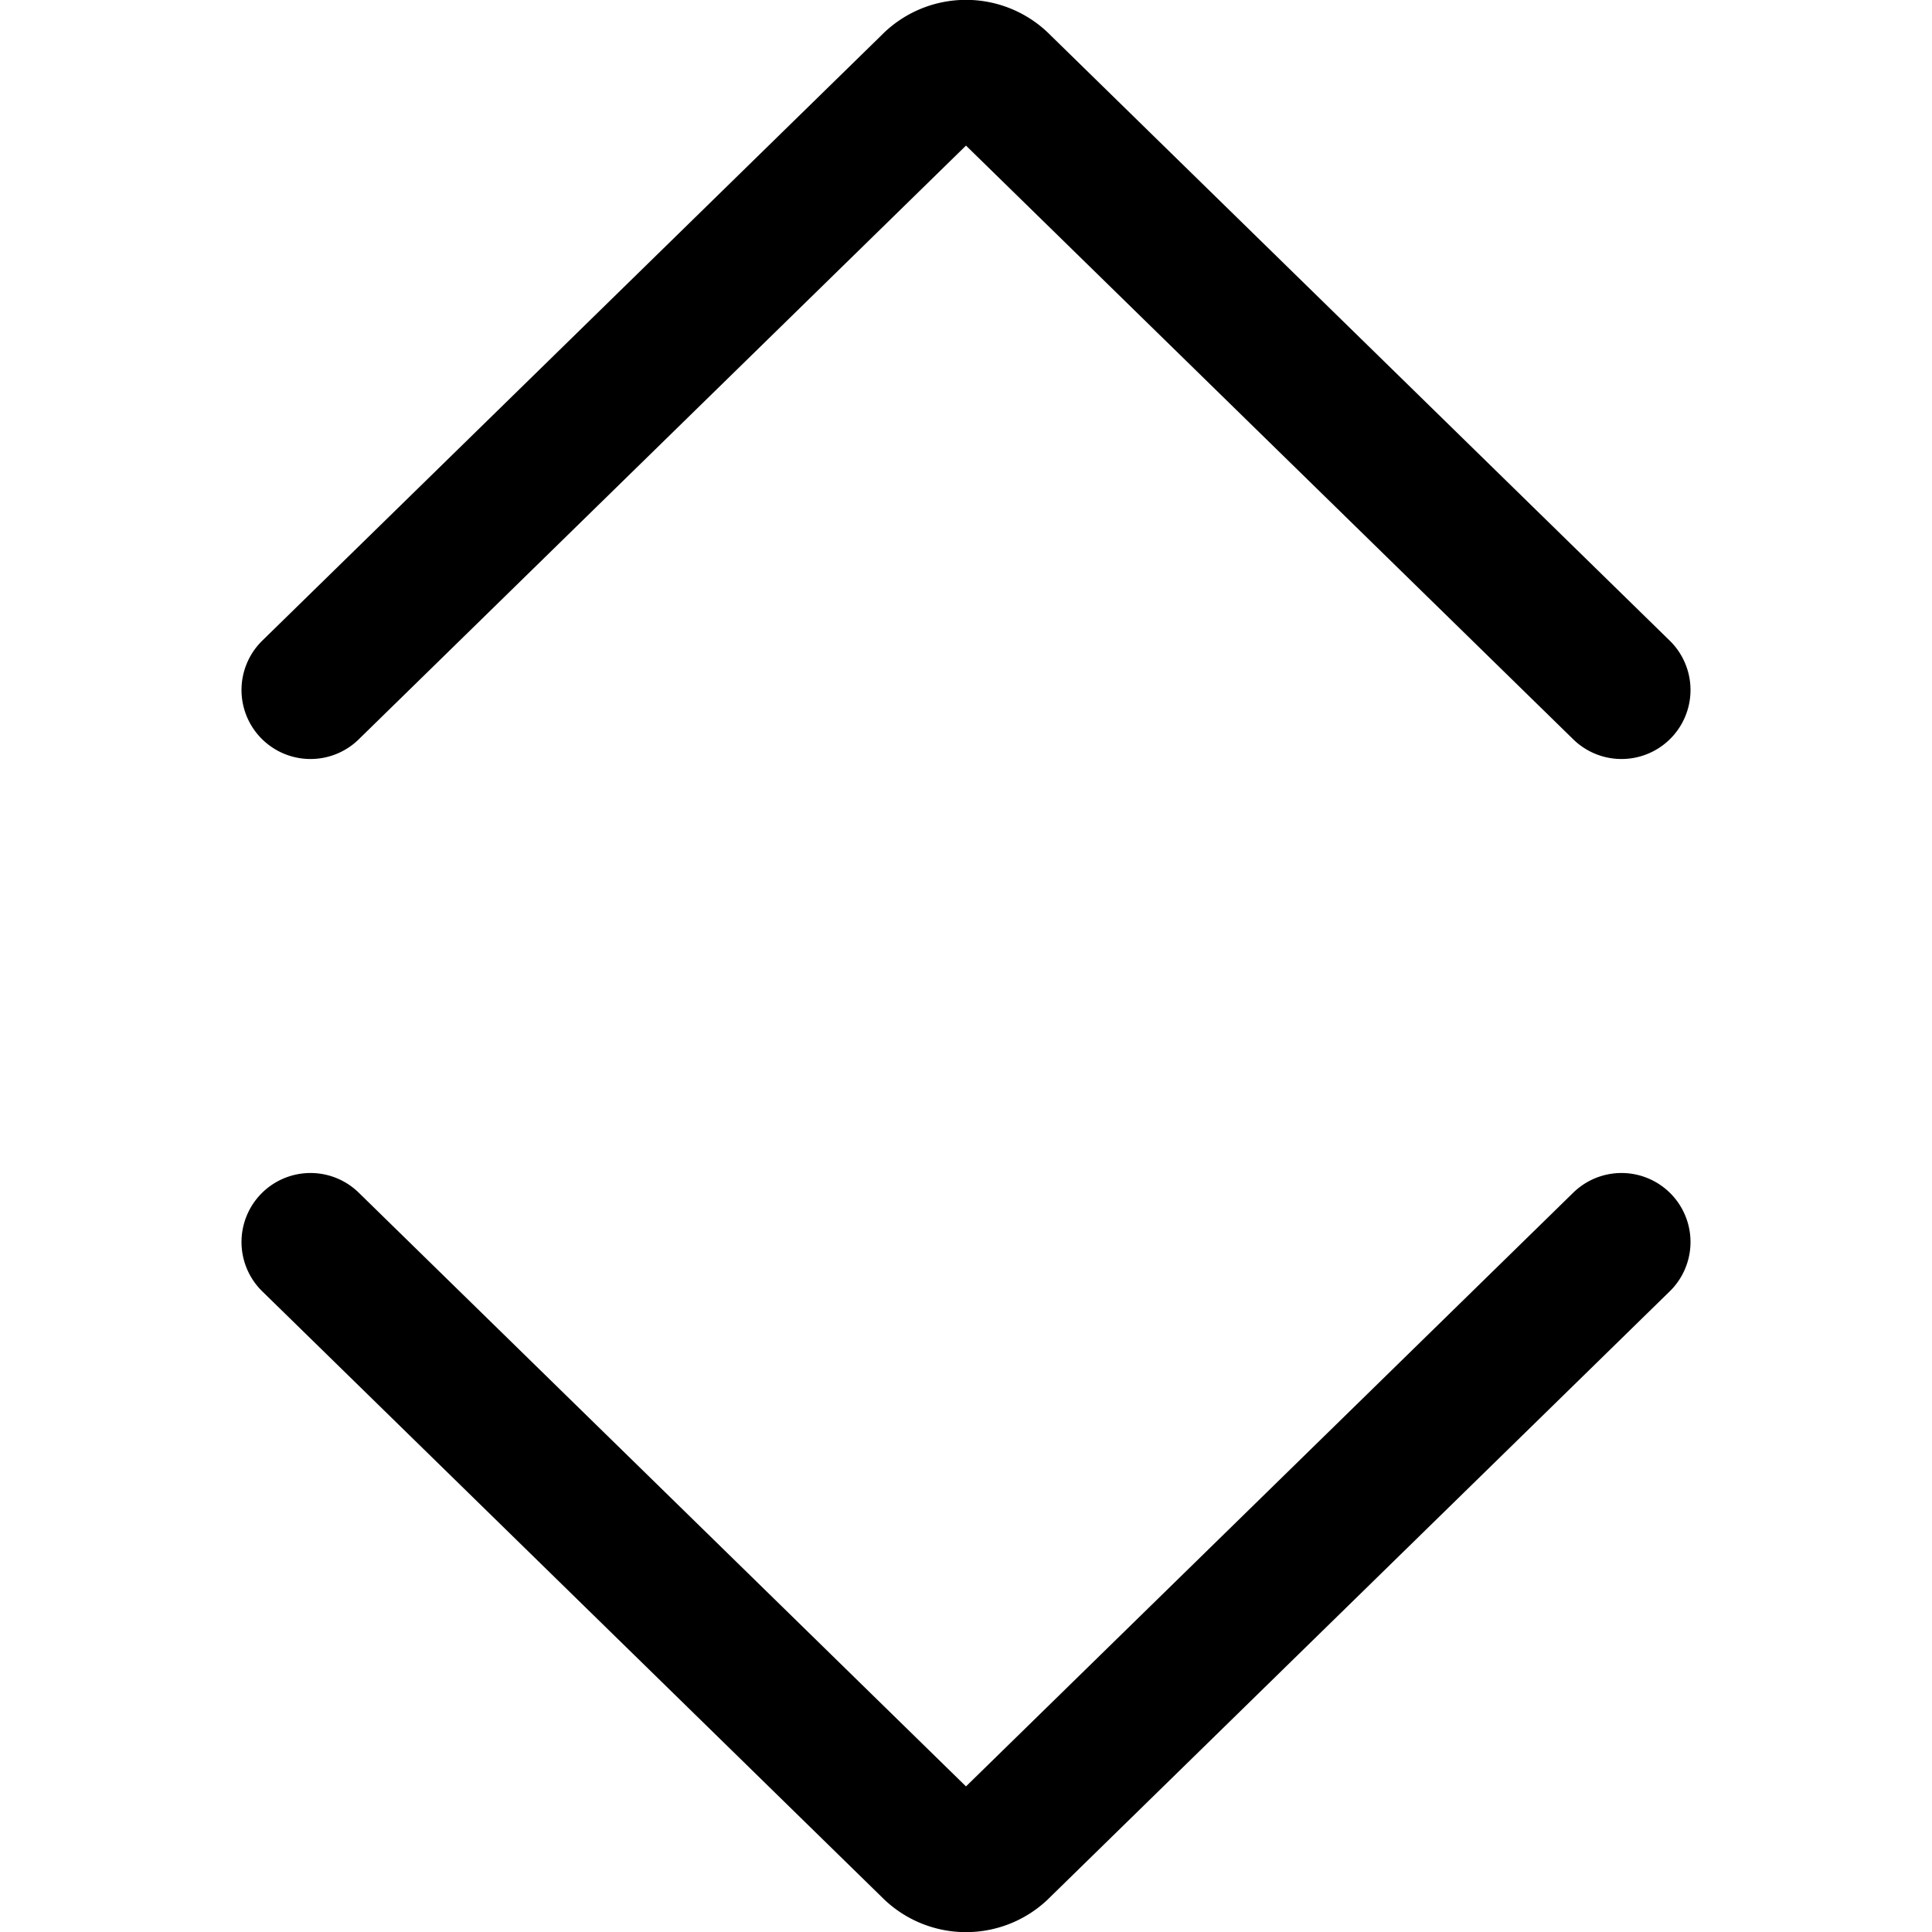
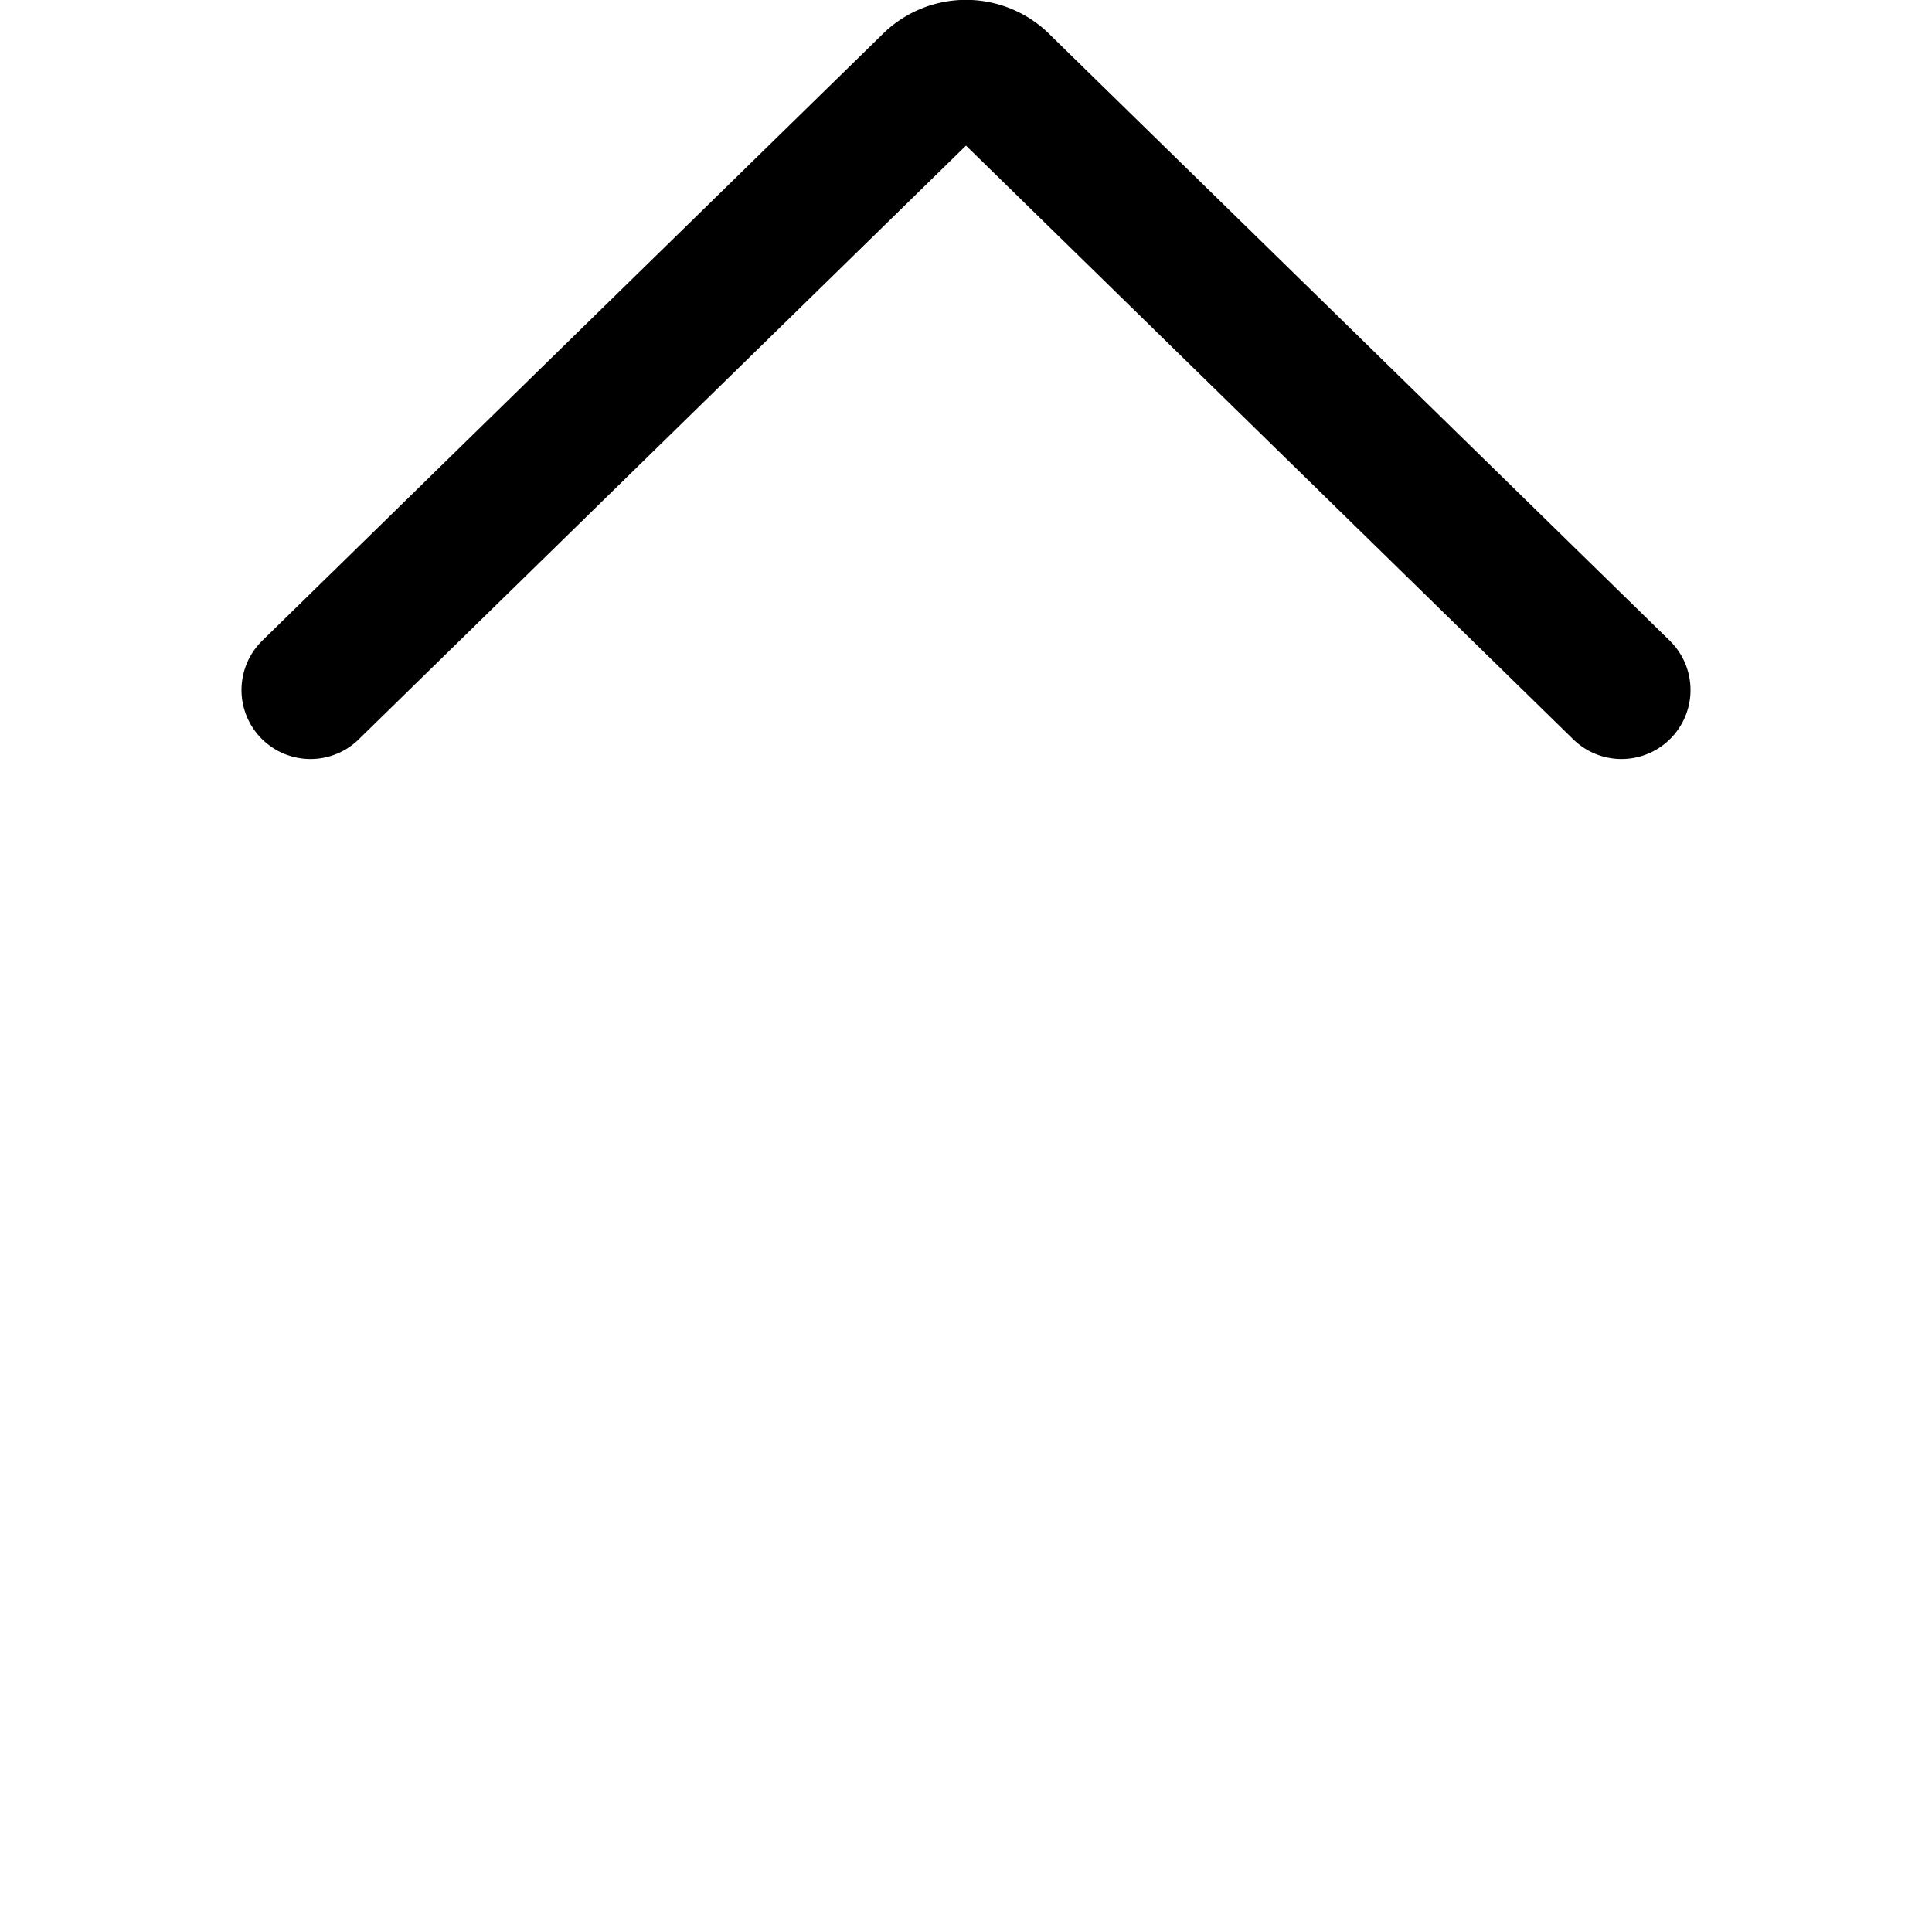
<svg xmlns="http://www.w3.org/2000/svg" viewBox="0 0 14 14">
  <g transform="matrix(1,0,0,1,0,0)">
    <g>
      <path d="M2.25,5,6.74.61a.36.36,0,0,1,.52,0L11.75,5" style="fill: none;stroke: #000000;stroke-linecap: round;stroke-linejoin: round" />
-       <path d="M2.25,9l4.49,4.39a.36.36,0,0,0,.52,0L11.75,9" style="fill: none;stroke: #000000;stroke-linecap: round;stroke-linejoin: round" />
    </g>
  </g>
</svg>